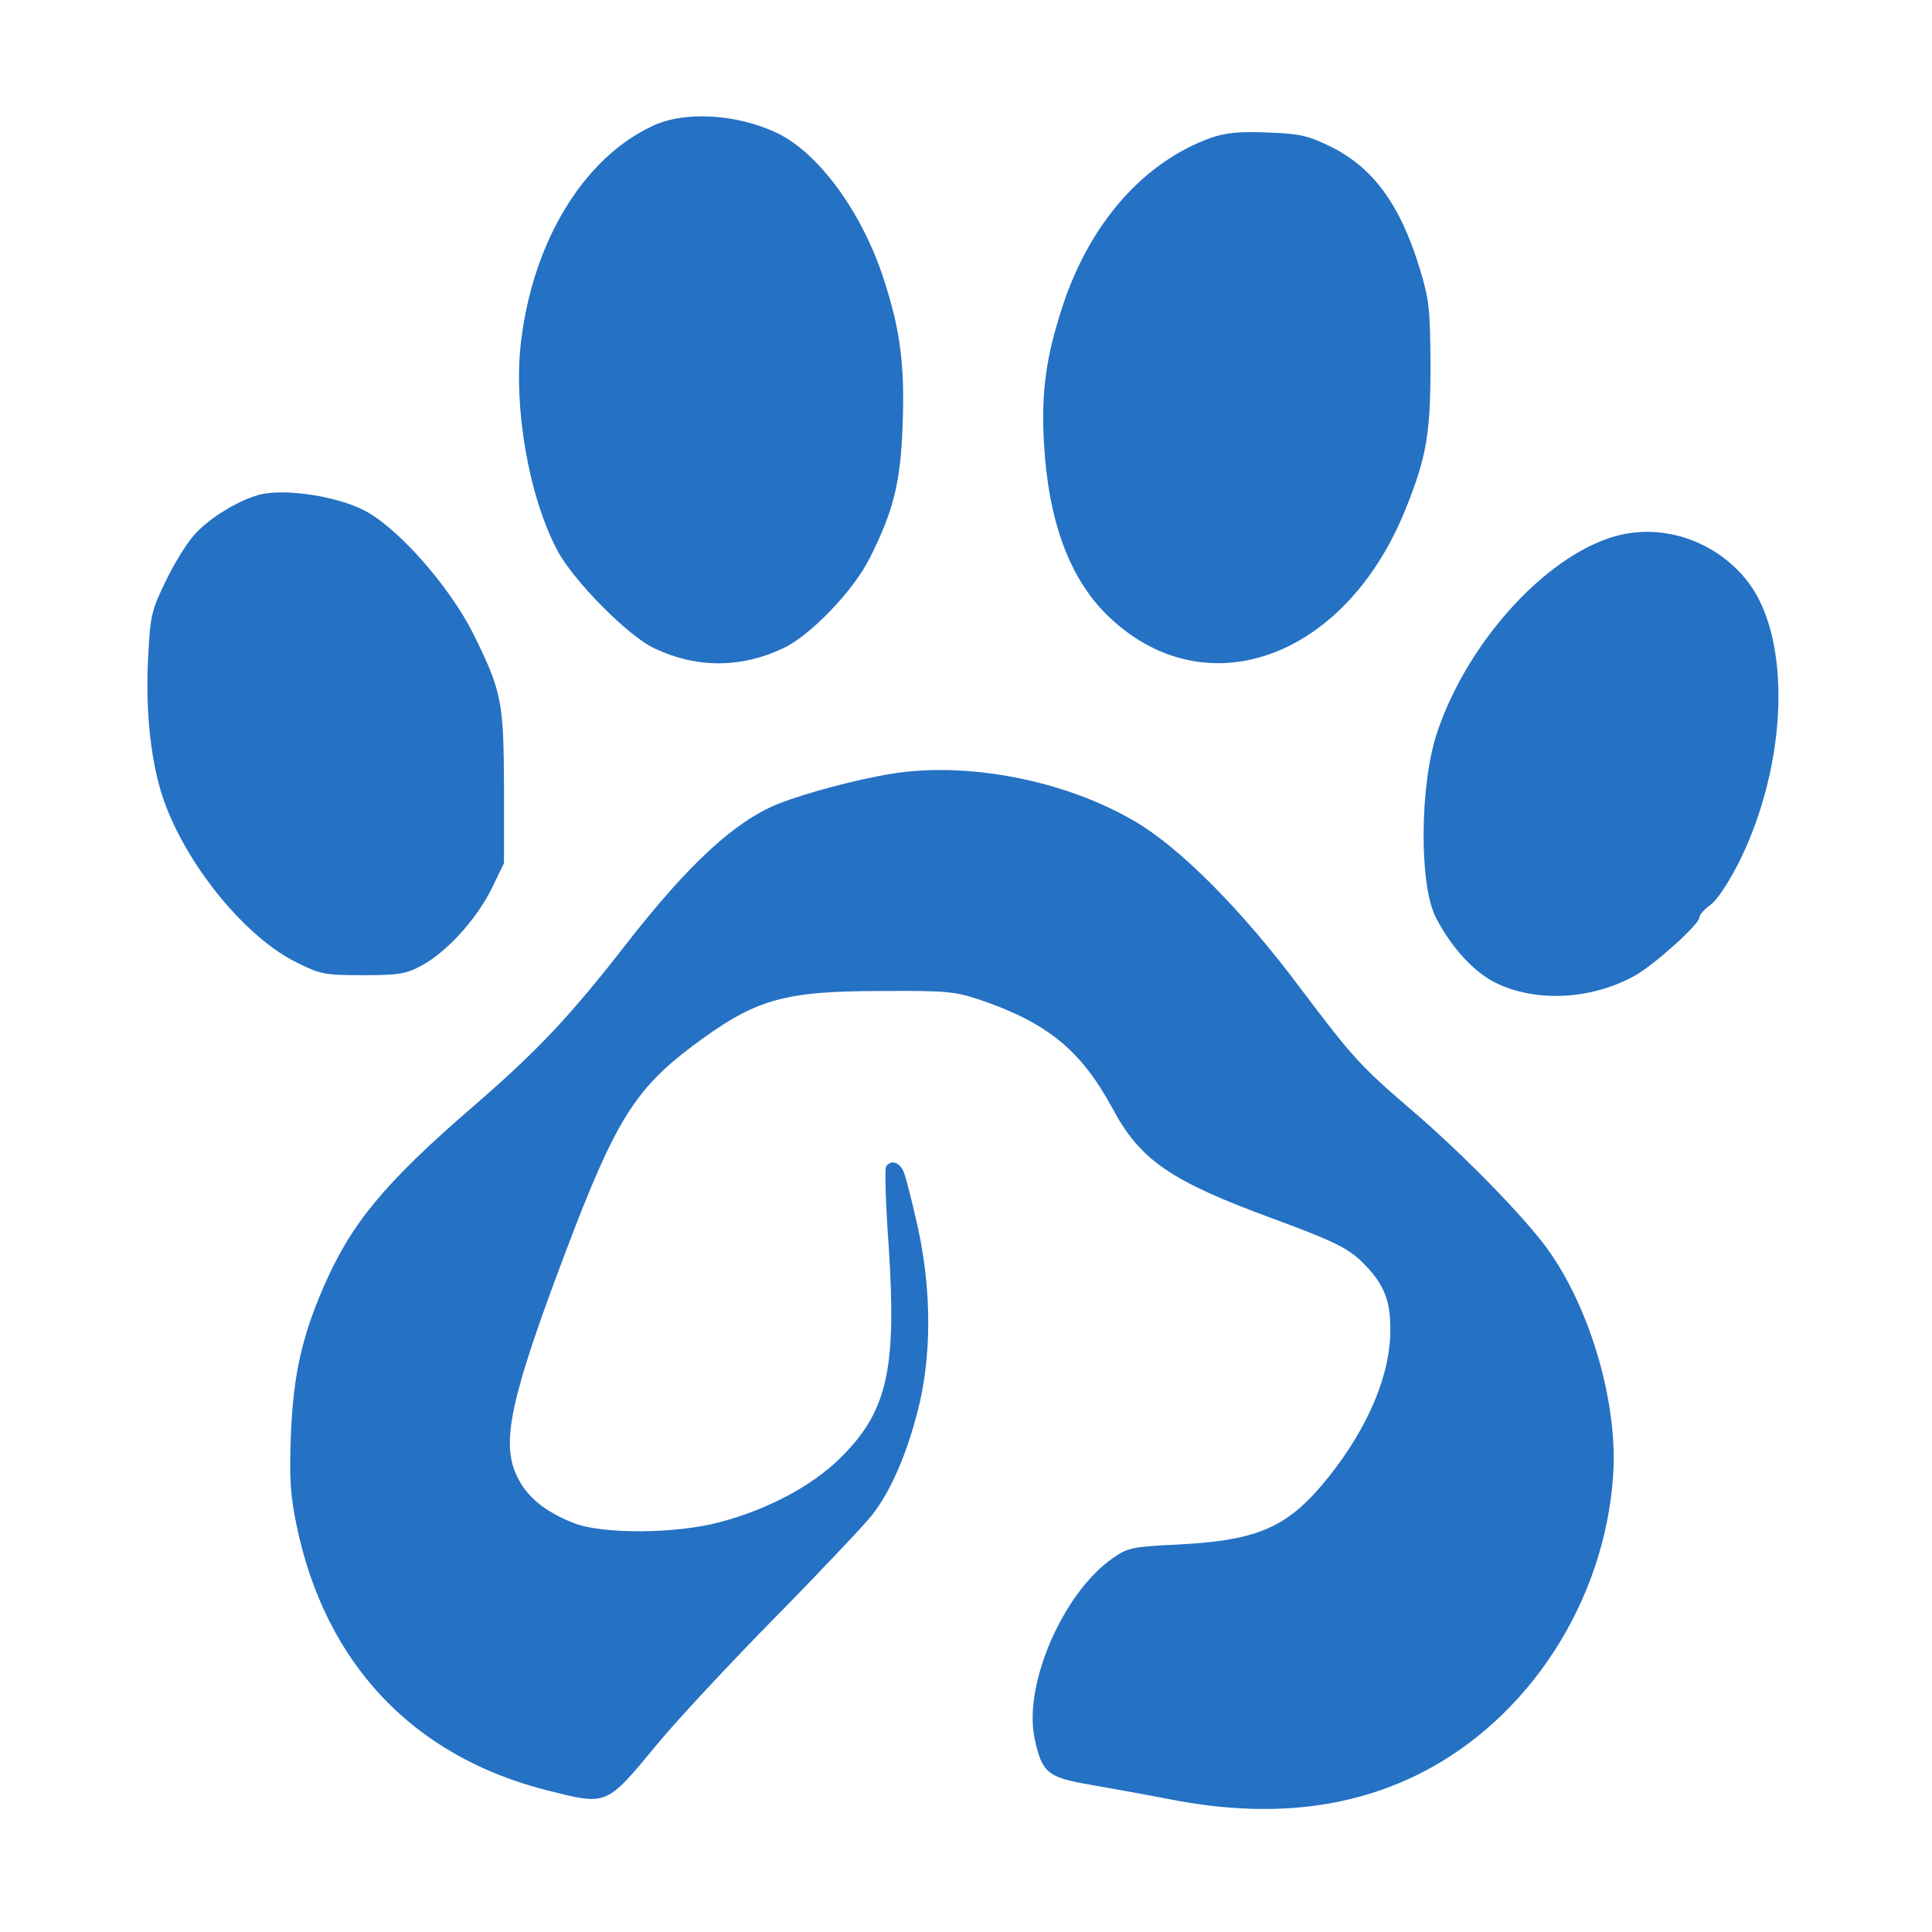
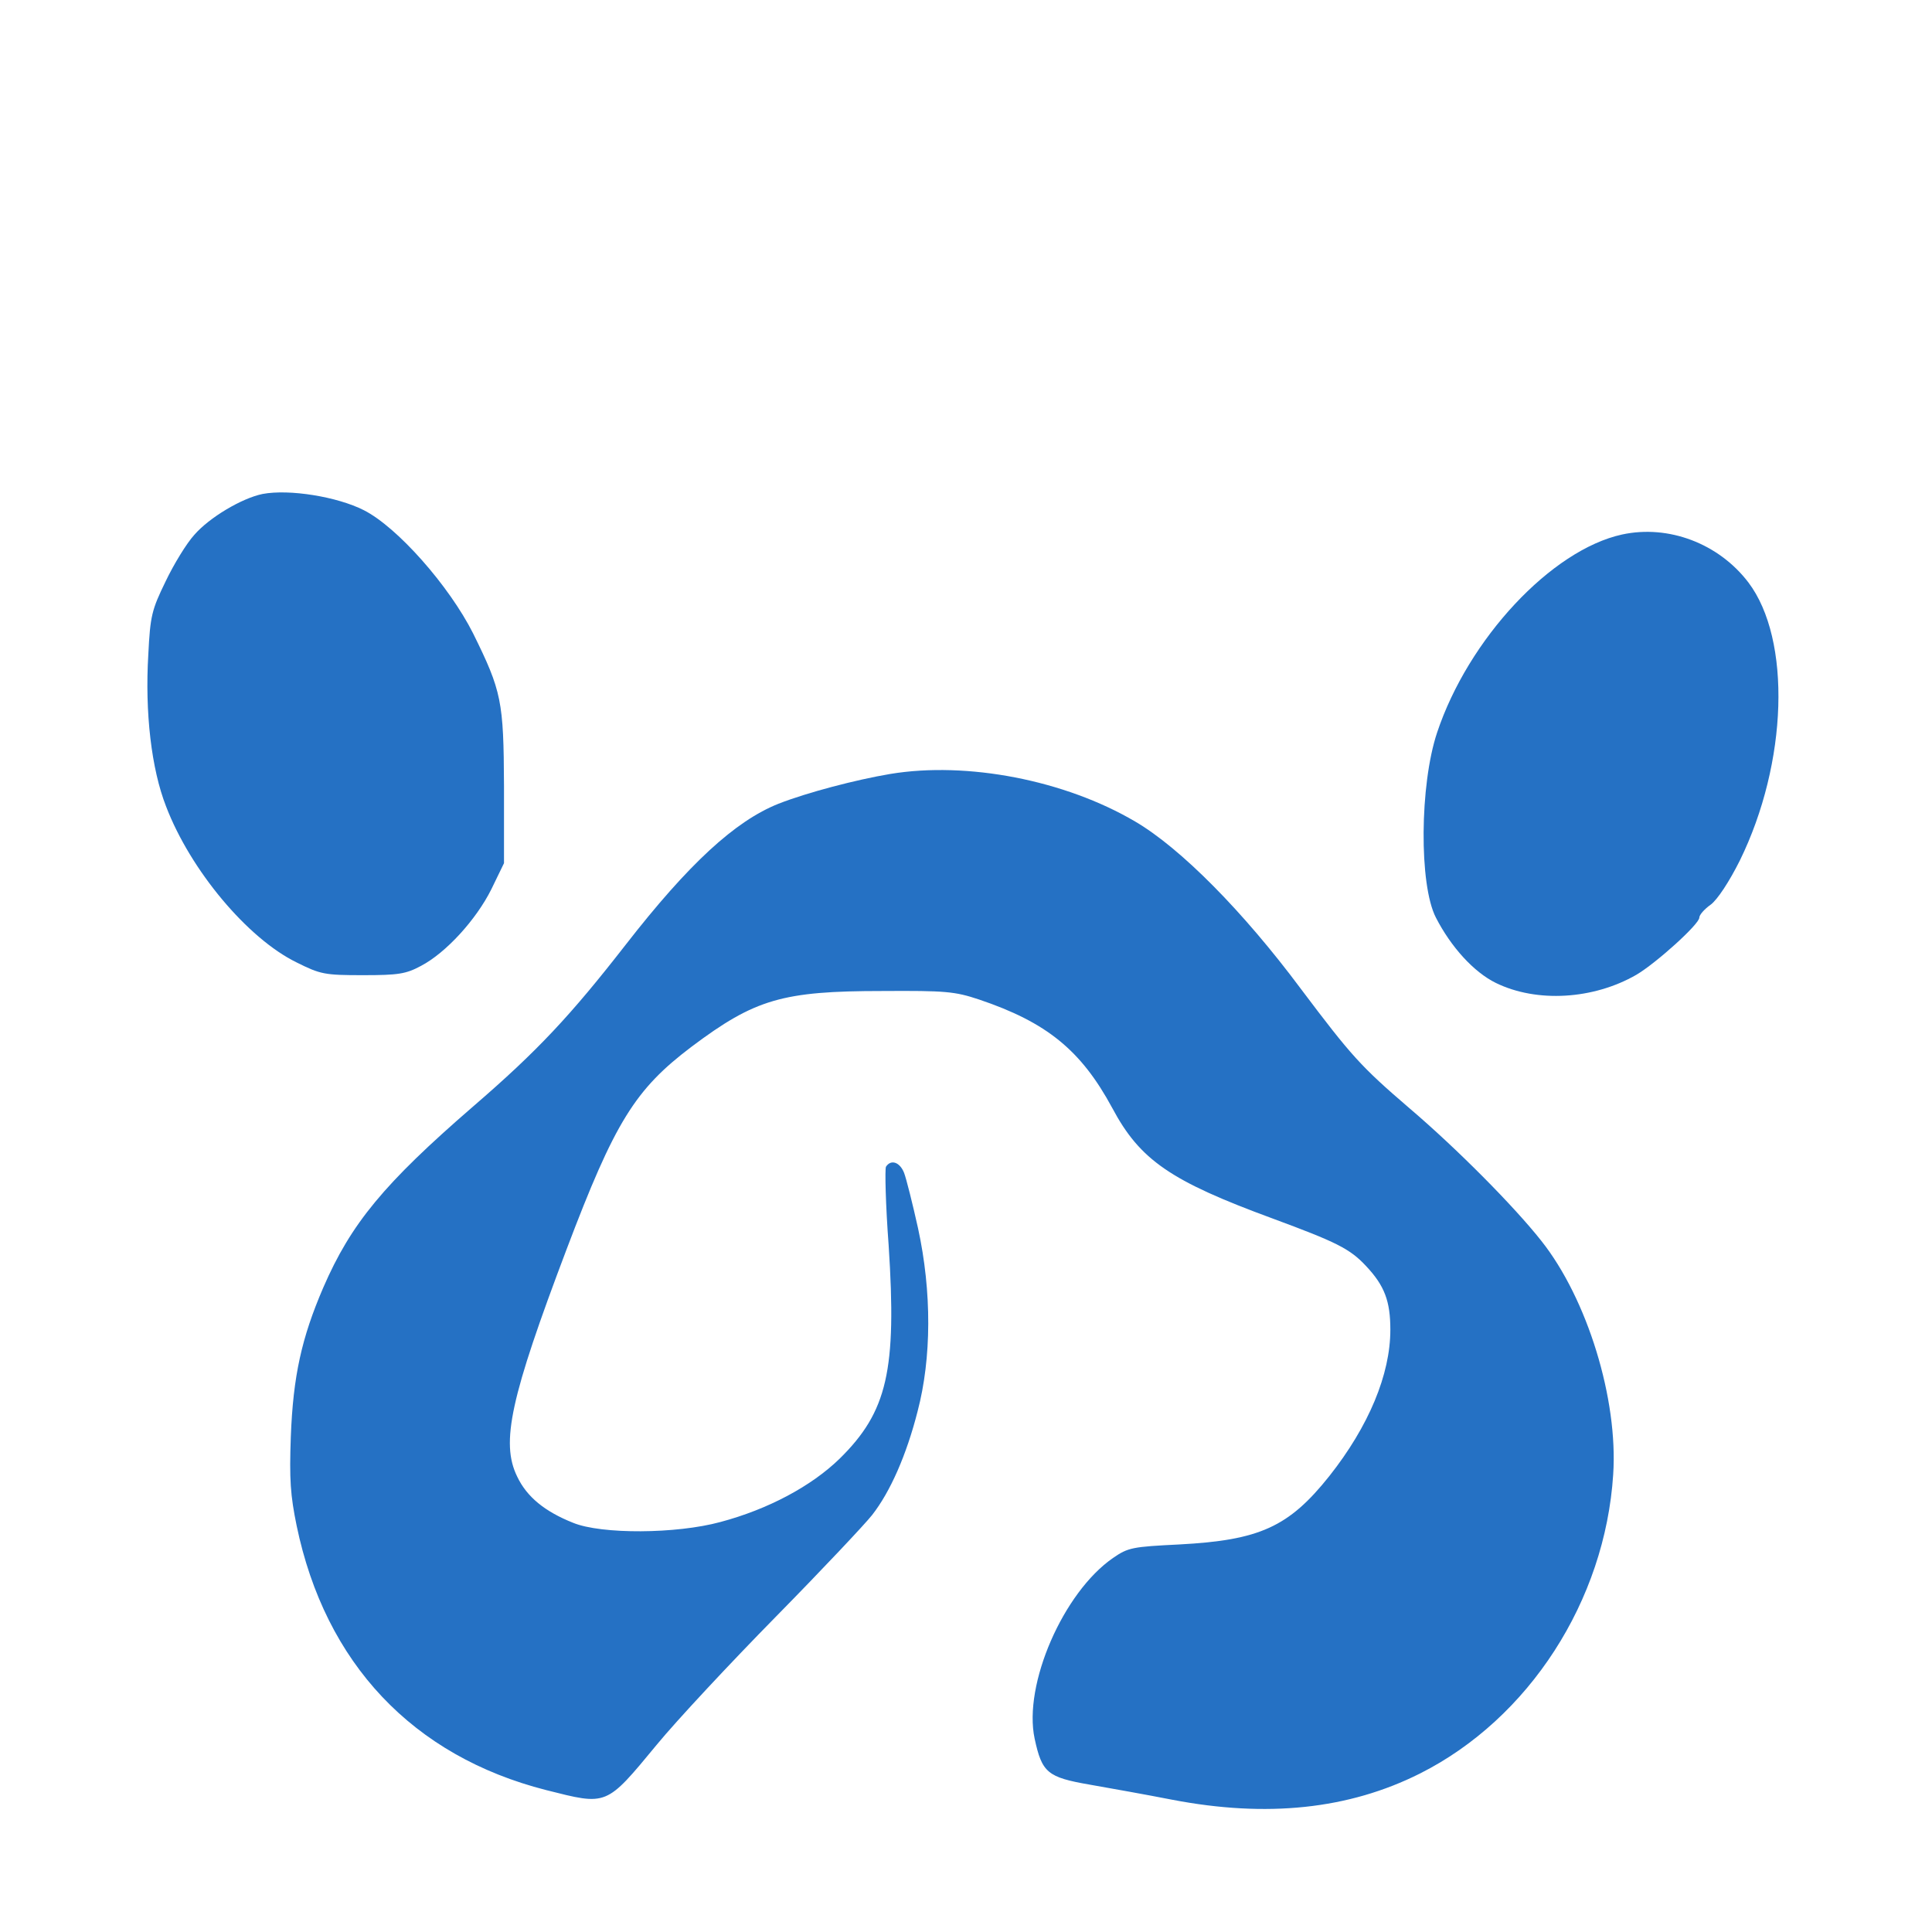
<svg xmlns="http://www.w3.org/2000/svg" width="667" height="667" viewBox="0 0 667 667" fill="none">
-   <path d="M225.333 43.467C201.467 54.533 184 83.333 179.867 118C177.2 140.533 182.533 171.333 192.4 190C197.867 200.4 216.933 219.733 226 223.867C240.667 230.8 256 230.667 270.533 223.733C279.867 219.333 294.8 203.733 300.267 192.667C308.4 176.533 310.933 166.667 311.6 146.933C312.4 126.533 310.933 114.267 305.2 96.667C297.733 73.333 282.4 52.4 267.867 45.733C254.133 39.333 236.267 38.267 225.333 43.467Z" fill="#2571C4" />
-   <path d="M418 47.6C394.667 56 376 77.333 366.667 106.267C361.067 123.467 359.467 135.467 360.4 152.667C361.867 179.6 369.067 199.2 381.867 212C415.333 245.2 464.4 227.867 485.333 175.6C492.533 157.733 493.867 149.467 493.867 126C493.733 106.667 493.467 103.6 490.133 92.667C483.333 70.4 473.867 57.6 458.933 50.4C451.2 46.667 448.4 46.133 437.333 45.733C427.733 45.333 423.067 45.867 418 47.6Z" fill="#2571C4" />
  <path d="M90.667 170.533C83.467 172 72.267 178.667 67.067 184.667C64.4 187.6 60 194.8 57.2 200.667C52.4 210.533 51.867 212.533 51.2 226C50 246 52.267 265.467 57.333 278.4C65.733 300.4 85.467 324 102.4 332.267C110.667 336.4 112.133 336.667 125.333 336.667C137.467 336.667 140.133 336.267 145.333 333.467C154 328.933 164.4 317.467 169.6 307.067L174 298V271.333C173.867 242 173.2 238.667 163.333 218.667C155.067 202.267 137.2 182 125.6 176.133C116.4 171.467 99.867 168.8 90.667 170.533Z" fill="#2571C4" />
  <path d="M560 184.533C535.6 189.867 506.933 220.533 496.133 252.933C490.133 270.933 489.867 305.467 495.733 316.8C500.933 326.933 508.8 335.6 516.4 339.333C530.533 346.267 550.133 345.067 564.933 336.533C571.733 332.533 586.667 319.067 586.667 316.8C586.667 315.867 588.4 313.867 590.667 312.267C592.933 310.533 596.933 304.533 600.667 297.067C617.2 263.333 618.533 220.8 603.6 201.067C593.333 187.6 576 181.067 560 184.533Z" fill="#2571C4" />
  <path d="M307.333 267.2C295.467 269.2 278.667 273.6 268.8 277.467C253.733 283.467 237.733 298.267 216.133 326C196.933 350.667 185.6 362.8 163.333 382C132.533 408.667 121.2 422.4 111.6 444.533C104.133 461.867 101.2 475.067 100.4 496C99.867 510.8 100.267 516.267 102.4 526.667C112.267 574.267 142.533 606.267 188.533 618C209.733 623.333 209.067 623.733 226.8 602.267C233.6 594 252.133 574.133 268 558C283.867 541.867 298.667 526.133 301.067 523.067C307.333 515.067 312.933 502.4 316.8 487.2C321.6 468.933 321.733 446 316.933 424C315.067 415.6 312.933 407.067 312.133 404.933C310.667 401.2 307.6 400.133 305.867 402.8C305.467 403.6 305.733 415.867 306.8 430C309.6 473.067 306.4 487.333 289.867 503.6C280.133 513.067 265.2 521.067 248.667 525.467C233.467 529.6 207.6 529.733 197.867 525.733C188.133 521.867 181.867 516.8 178.533 509.733C172.8 498 176.267 482.4 195.6 431.333C212.267 387.333 219.2 376.133 238.8 361.333C260.667 344.933 270.133 342.133 304.667 342.133C326.4 342 329.6 342.267 338 345.067C361.333 352.933 373.2 362.533 384 382.533C393.6 400.533 404.133 407.733 439.333 420.667C461.333 428.8 466 431.067 471.6 437.067C478 443.867 480 449.2 480 459.067C480 474.533 472.533 492.4 458.933 509.6C444.933 527.2 434.8 531.733 407.2 533.2C390.933 534 389.467 534.267 384.267 537.867C367.067 549.733 353.2 581.6 357.2 600.267C359.733 612 361.6 613.6 376.267 616.133C383.067 617.333 395.867 619.6 404.667 621.333C437.333 627.6 465.6 624.667 490.267 612.267C527.867 593.333 554.133 552.667 556.933 509.067C558.667 483.067 548 448.4 532.133 428.4C522.667 416.4 502.8 396.4 486.667 382.667C469.733 368.133 466.533 364.533 449.067 341.333C429.2 314.667 407.6 292.8 391.867 283.6C367.6 269.333 333.867 262.8 307.333 267.2Z" fill="#2571C4" />
</svg>